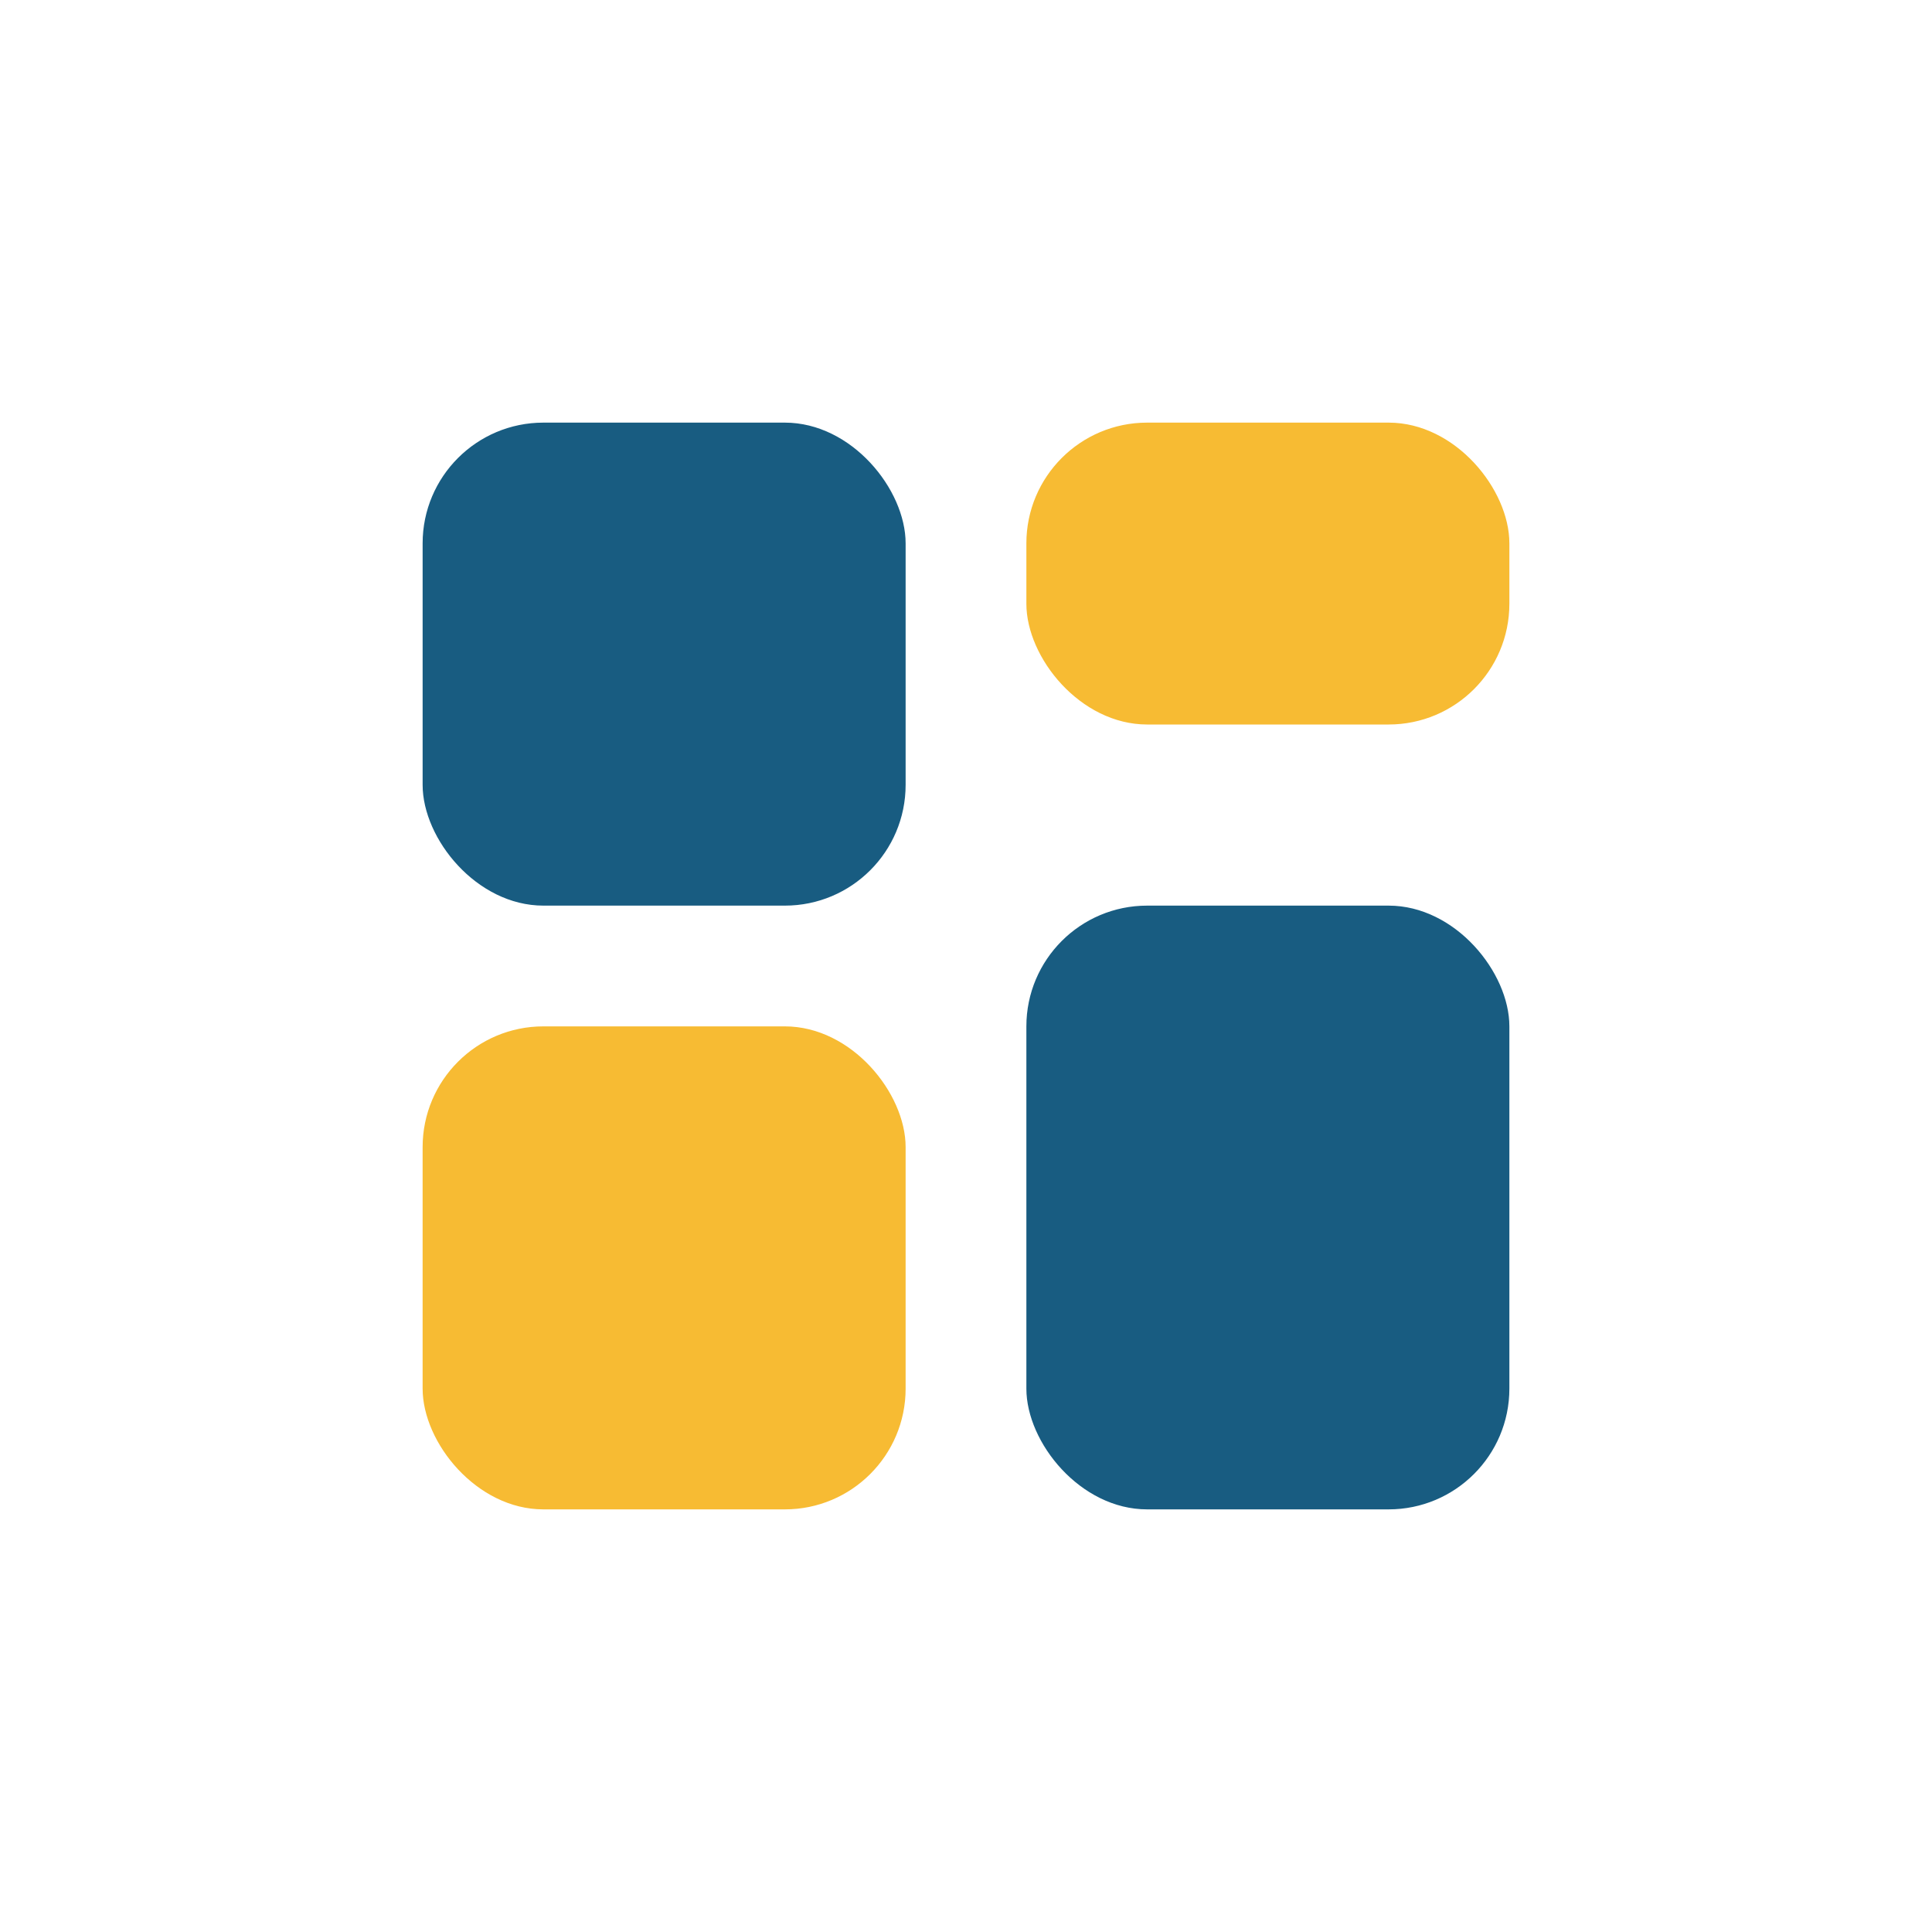
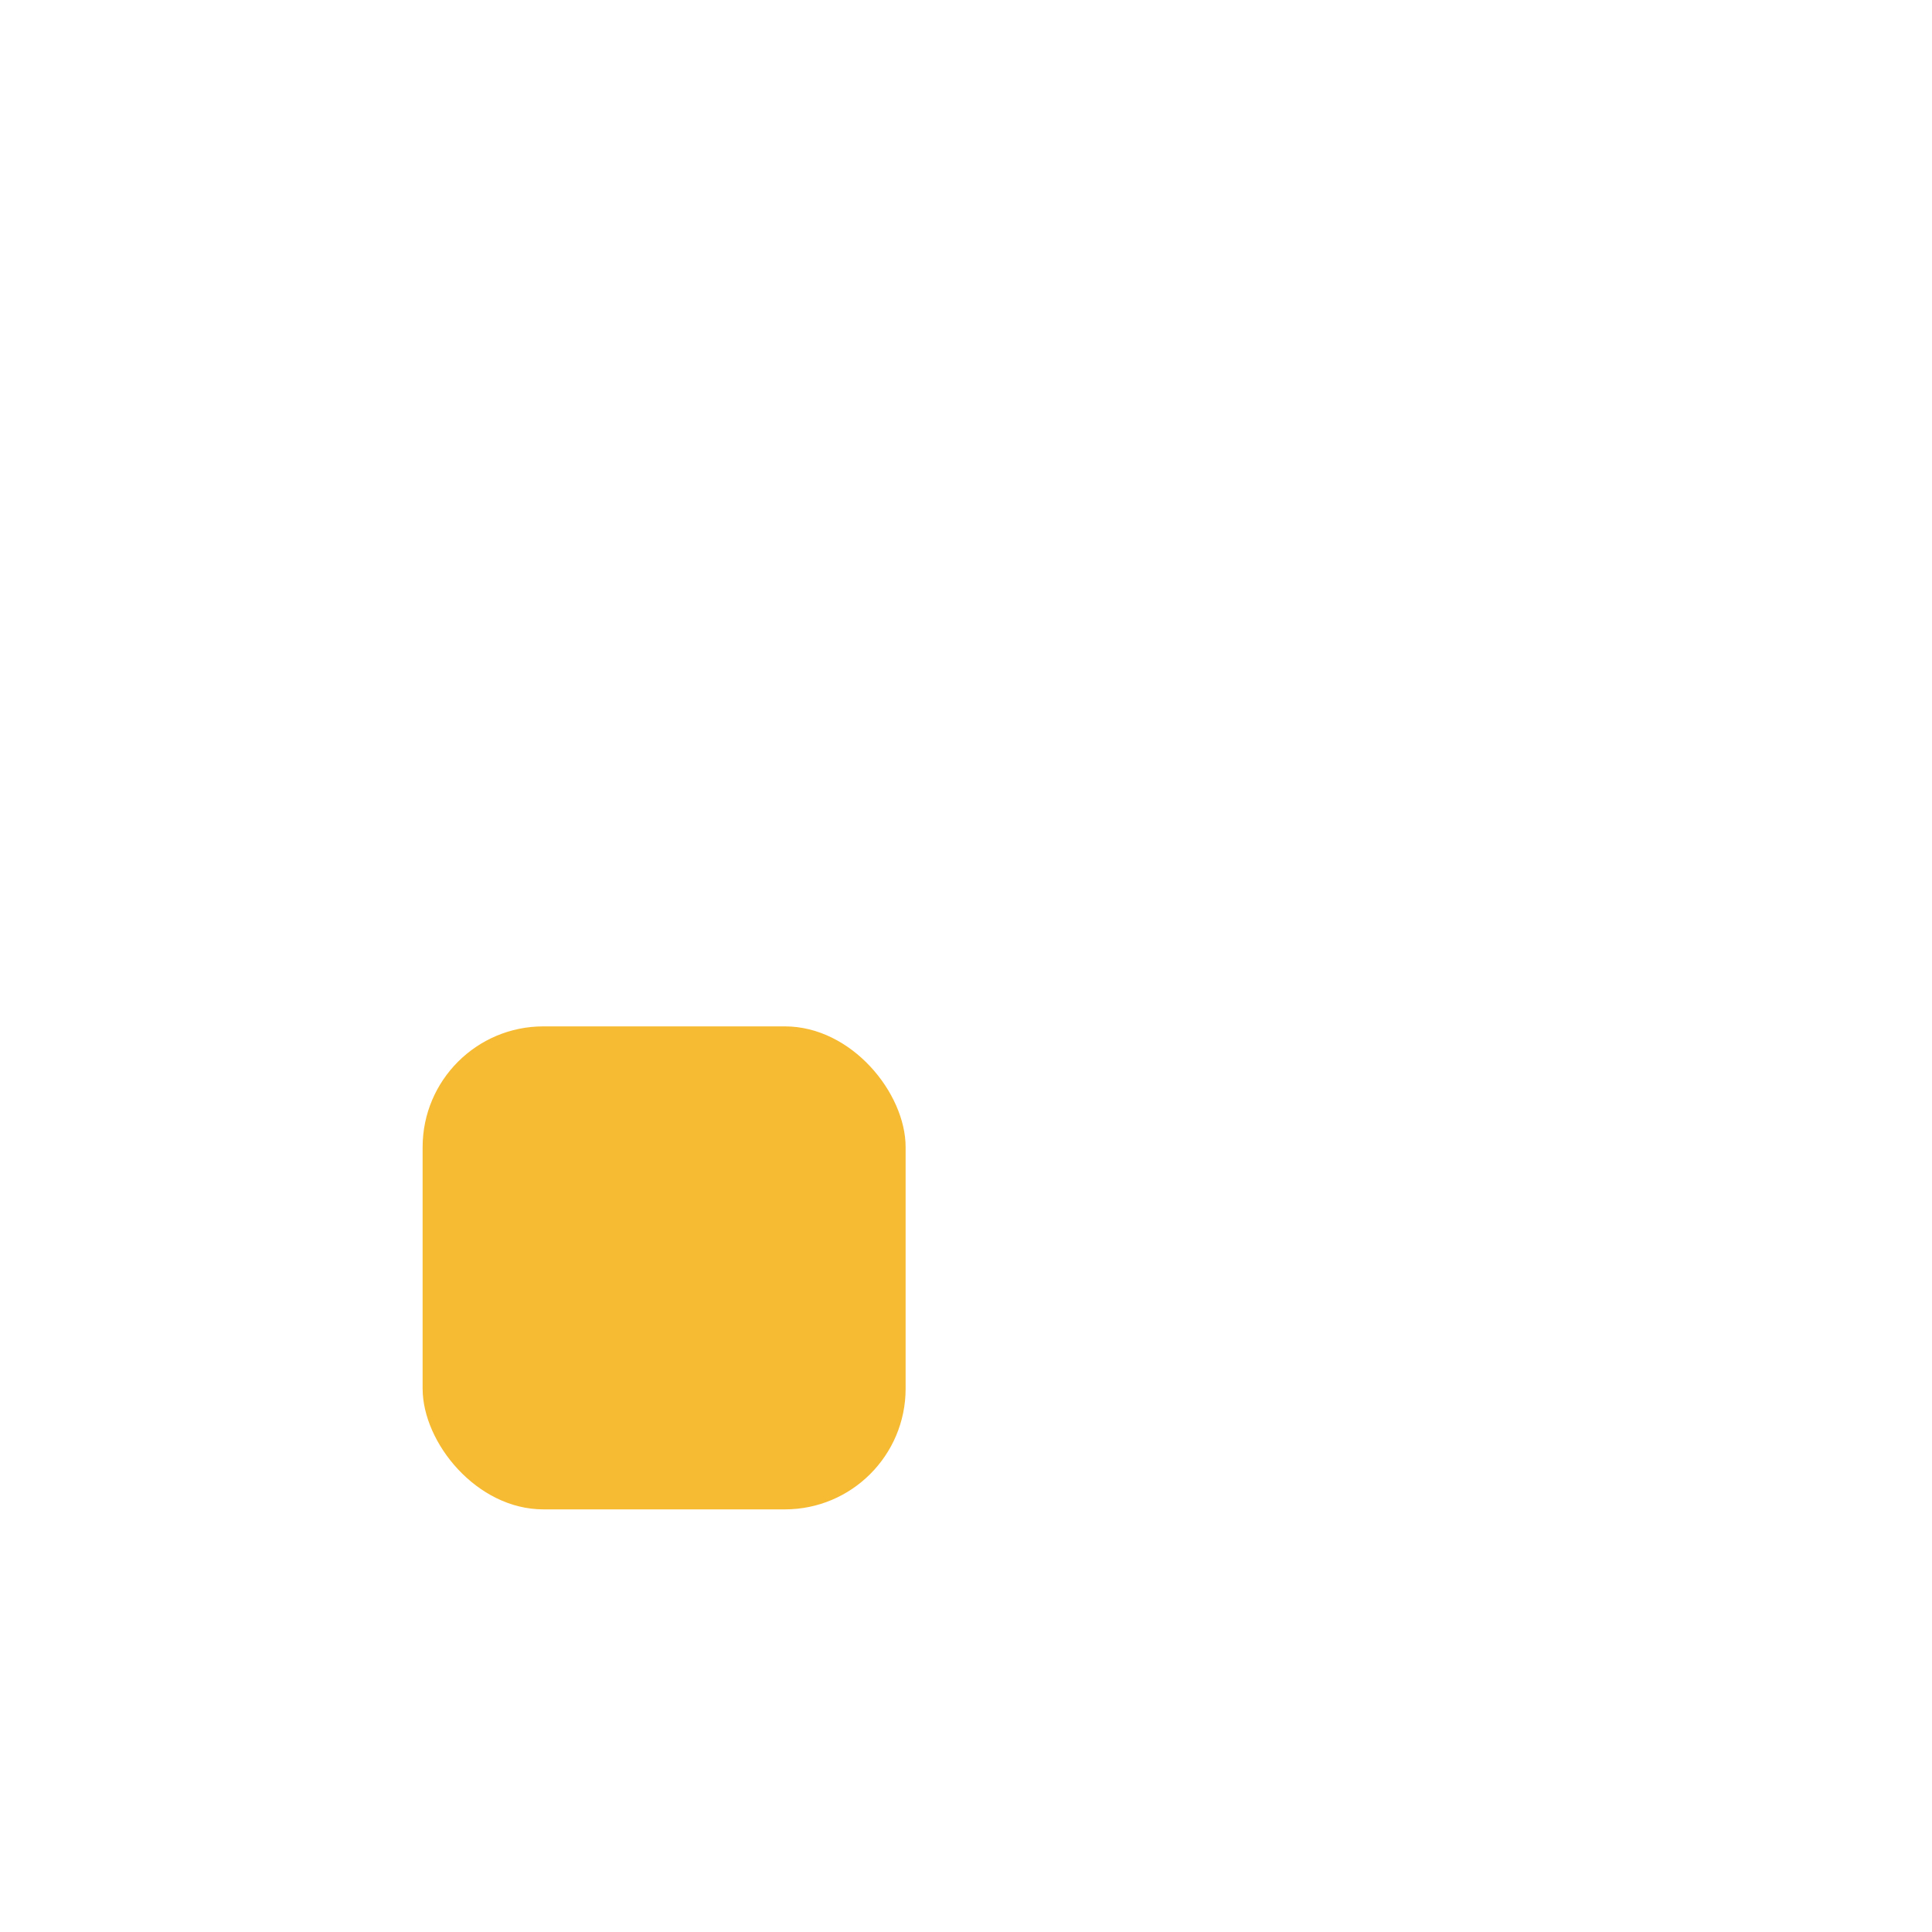
<svg xmlns="http://www.w3.org/2000/svg" width="32" height="32" viewBox="0 0 32 32">
-   <rect x="7" y="7" width="8" height="8" rx="2" fill="#185C81" />
-   <rect x="17" y="7" width="8" height="5" rx="2" fill="#F7BB33" />
  <rect x="7" y="17" width="8" height="8" rx="2" fill="#F7BB33" />
-   <rect x="17" y="15" width="8" height="10" rx="2" fill="#185C81" />
</svg>